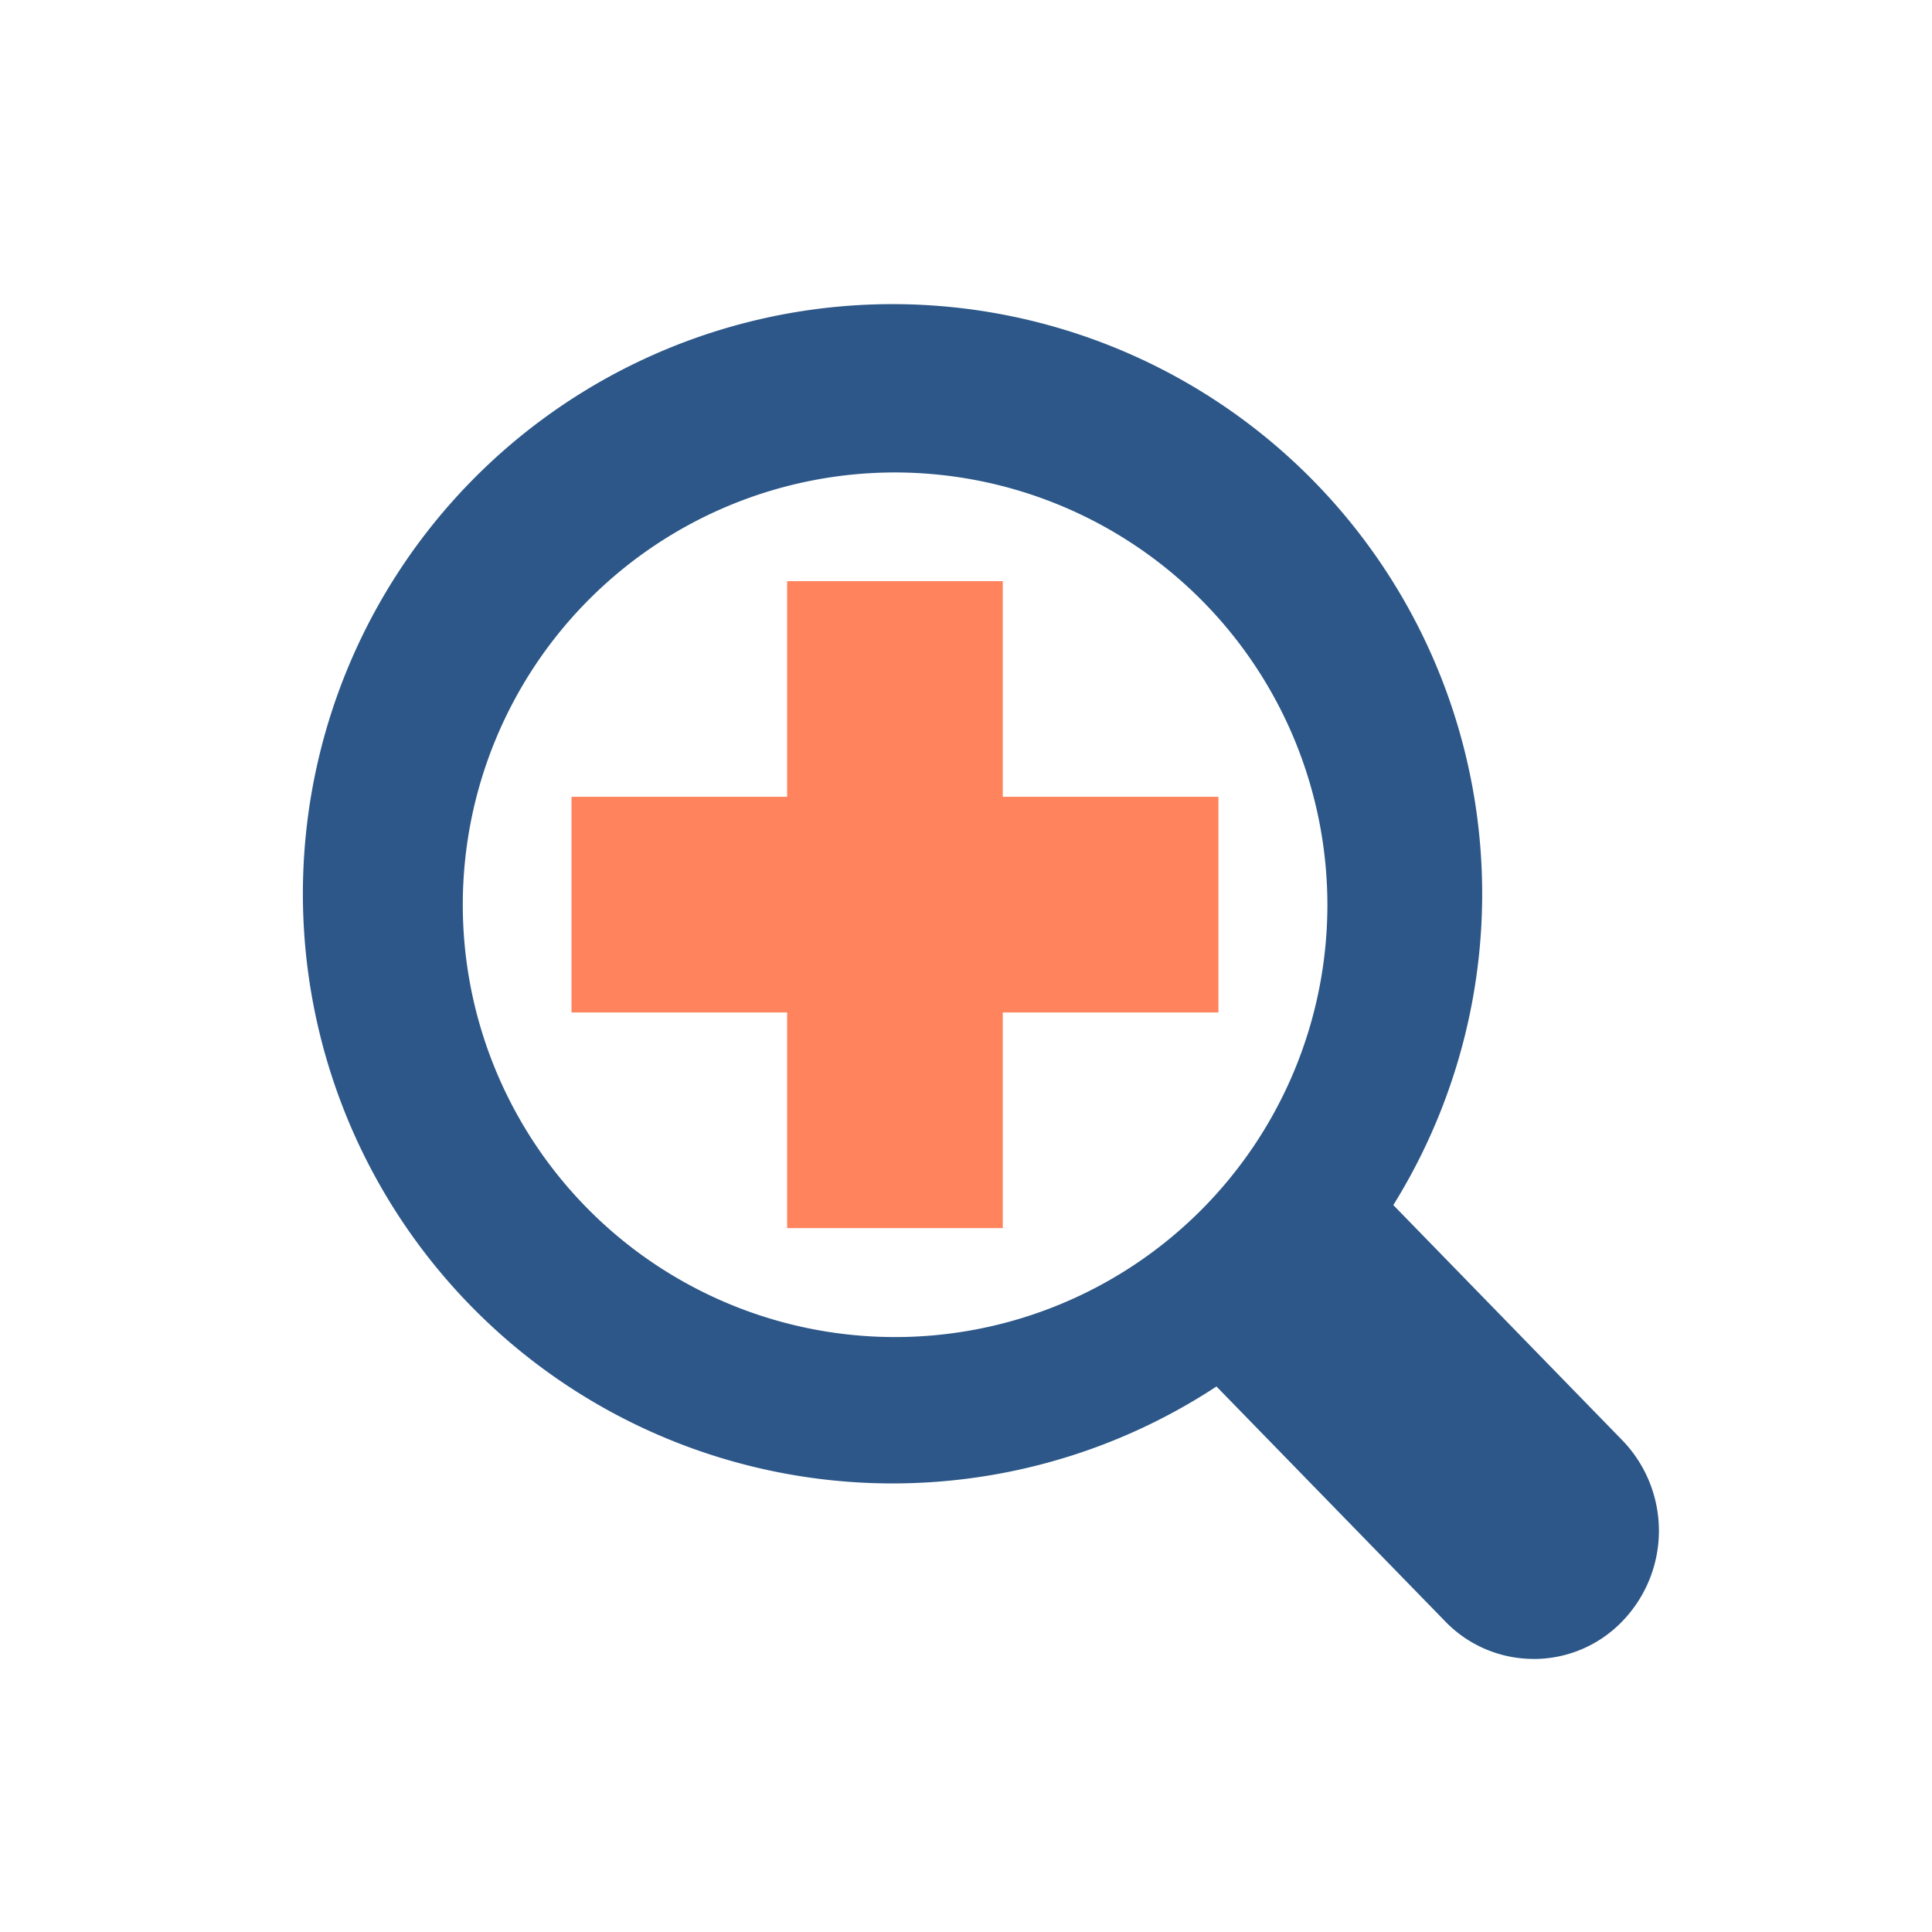
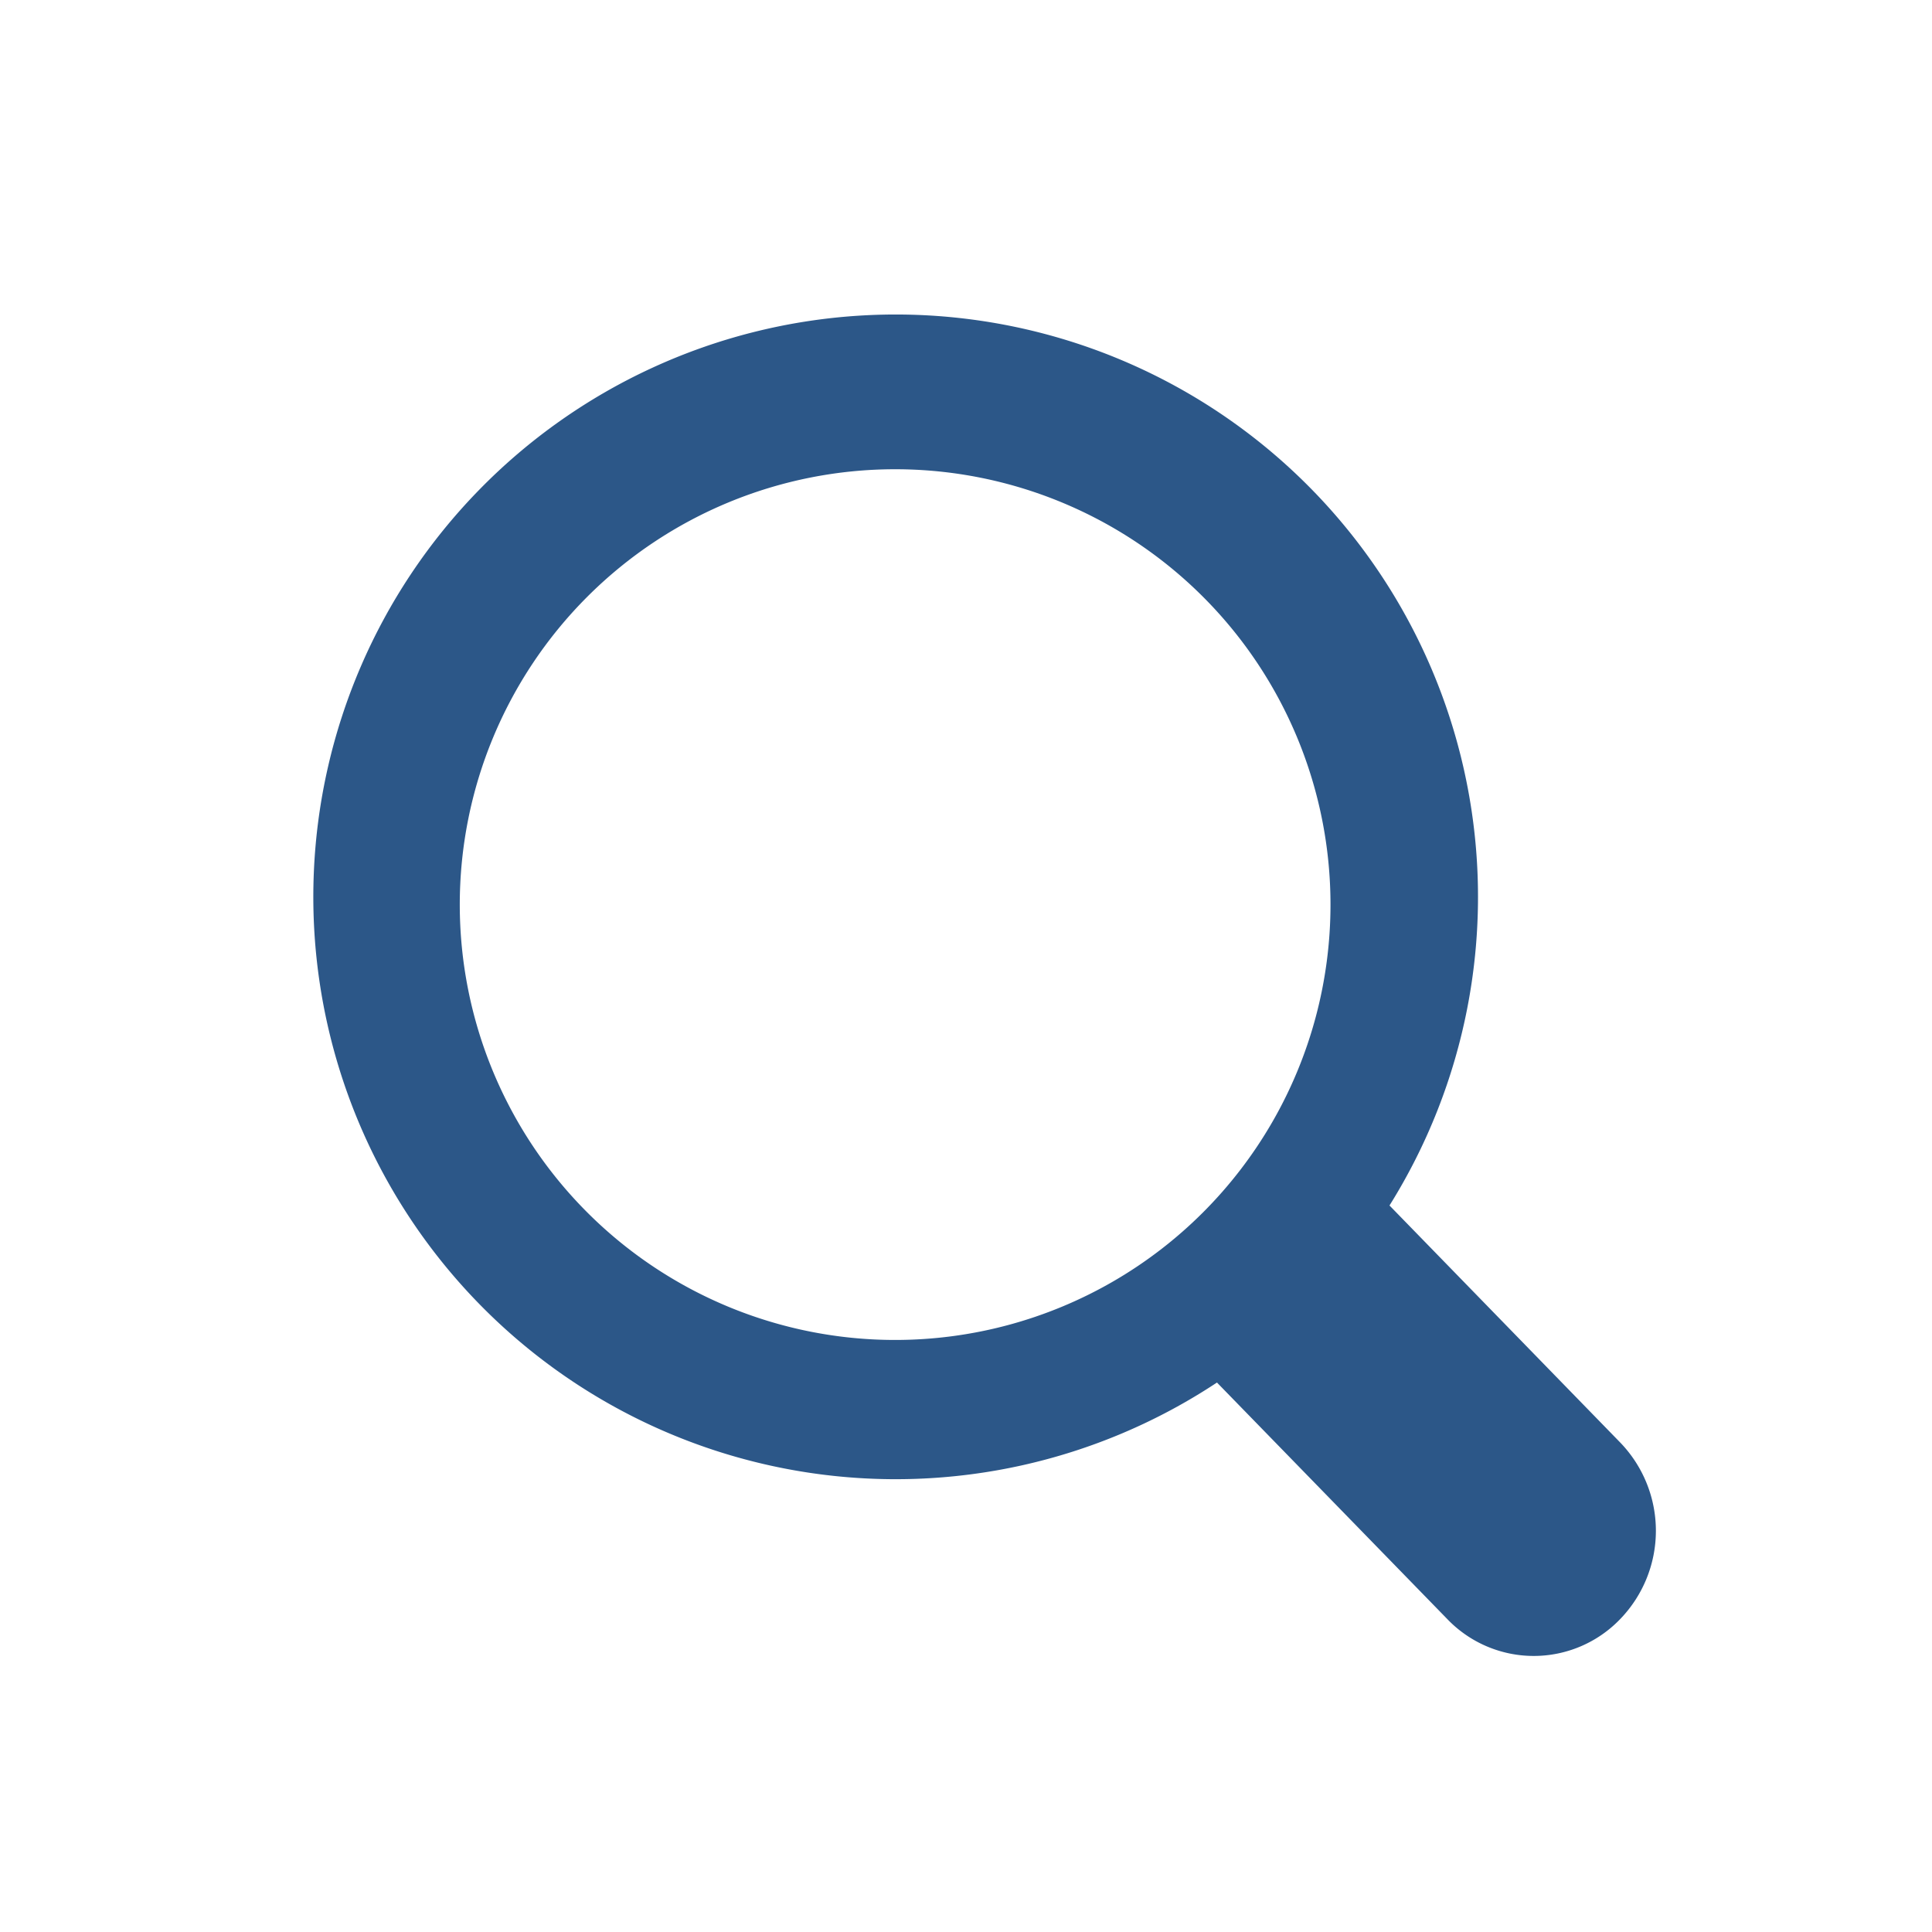
<svg xmlns="http://www.w3.org/2000/svg" width="50" height="50" viewBox="0 0 50 50">
  <g id="グループ_840" data-name="グループ 840" transform="translate(-734 -1395)">
    <g id="グループ_823" data-name="グループ 823" transform="translate(97.272 66.014)">
      <path id="パス_2627" data-name="パス 2627" d="M407.076,882.05l-5.967-6.13a15.071,15.071,0,1,0-4.465,4.582l5.964,6.125a3.1,3.1,0,0,0,4.468,0,3.288,3.288,0,0,0,0-4.577M388.315,879.4a11.267,11.267,0,1,1,11.267-11.267A11.267,11.267,0,0,1,388.315,879.4" transform="translate(271.579 484.264)" fill="#2c5788" />
-       <path id="パス_2628" data-name="パス 2628" d="M404.421,887.235a3.178,3.178,0,0,1-2.292-.973l-5.919-6.078a15.26,15.26,0,1,1,4.577-4.695l5.924,6.085a3.369,3.369,0,0,1,0,4.689,3.175,3.175,0,0,1-2.289.973Zm-8.188-7.257,6.011,6.173a3.021,3.021,0,0,0,2.177.925h0a3.016,3.016,0,0,0,2.175-.925,3.209,3.209,0,0,0,0-4.466h0l-6.011-6.175.033-.053a14.99,14.99,0,1,0-4.442,4.558Zm-8.34-.915a11.347,11.347,0,1,1,11.347-11.347,11.359,11.359,0,0,1-11.347,11.347m0-22.534a11.188,11.188,0,1,0,11.188,11.188,11.2,11.2,0,0,0-11.188-11.188" transform="translate(272 484.684)" fill="#2c5788" />
-       <path id="パス_2629" data-name="パス 2629" d="M426.537,902.095v-5.581h-5.581v5.581h-5.581v5.581h5.581v5.581h5.581v-5.581h5.581v-5.581Z" transform="translate(236.143 447.512)" fill="#ff835d" />
    </g>
    <rect id="長方形_560" data-name="長方形 560" width="50" height="50" transform="translate(734 1395)" fill="none" />
  </g>
</svg>